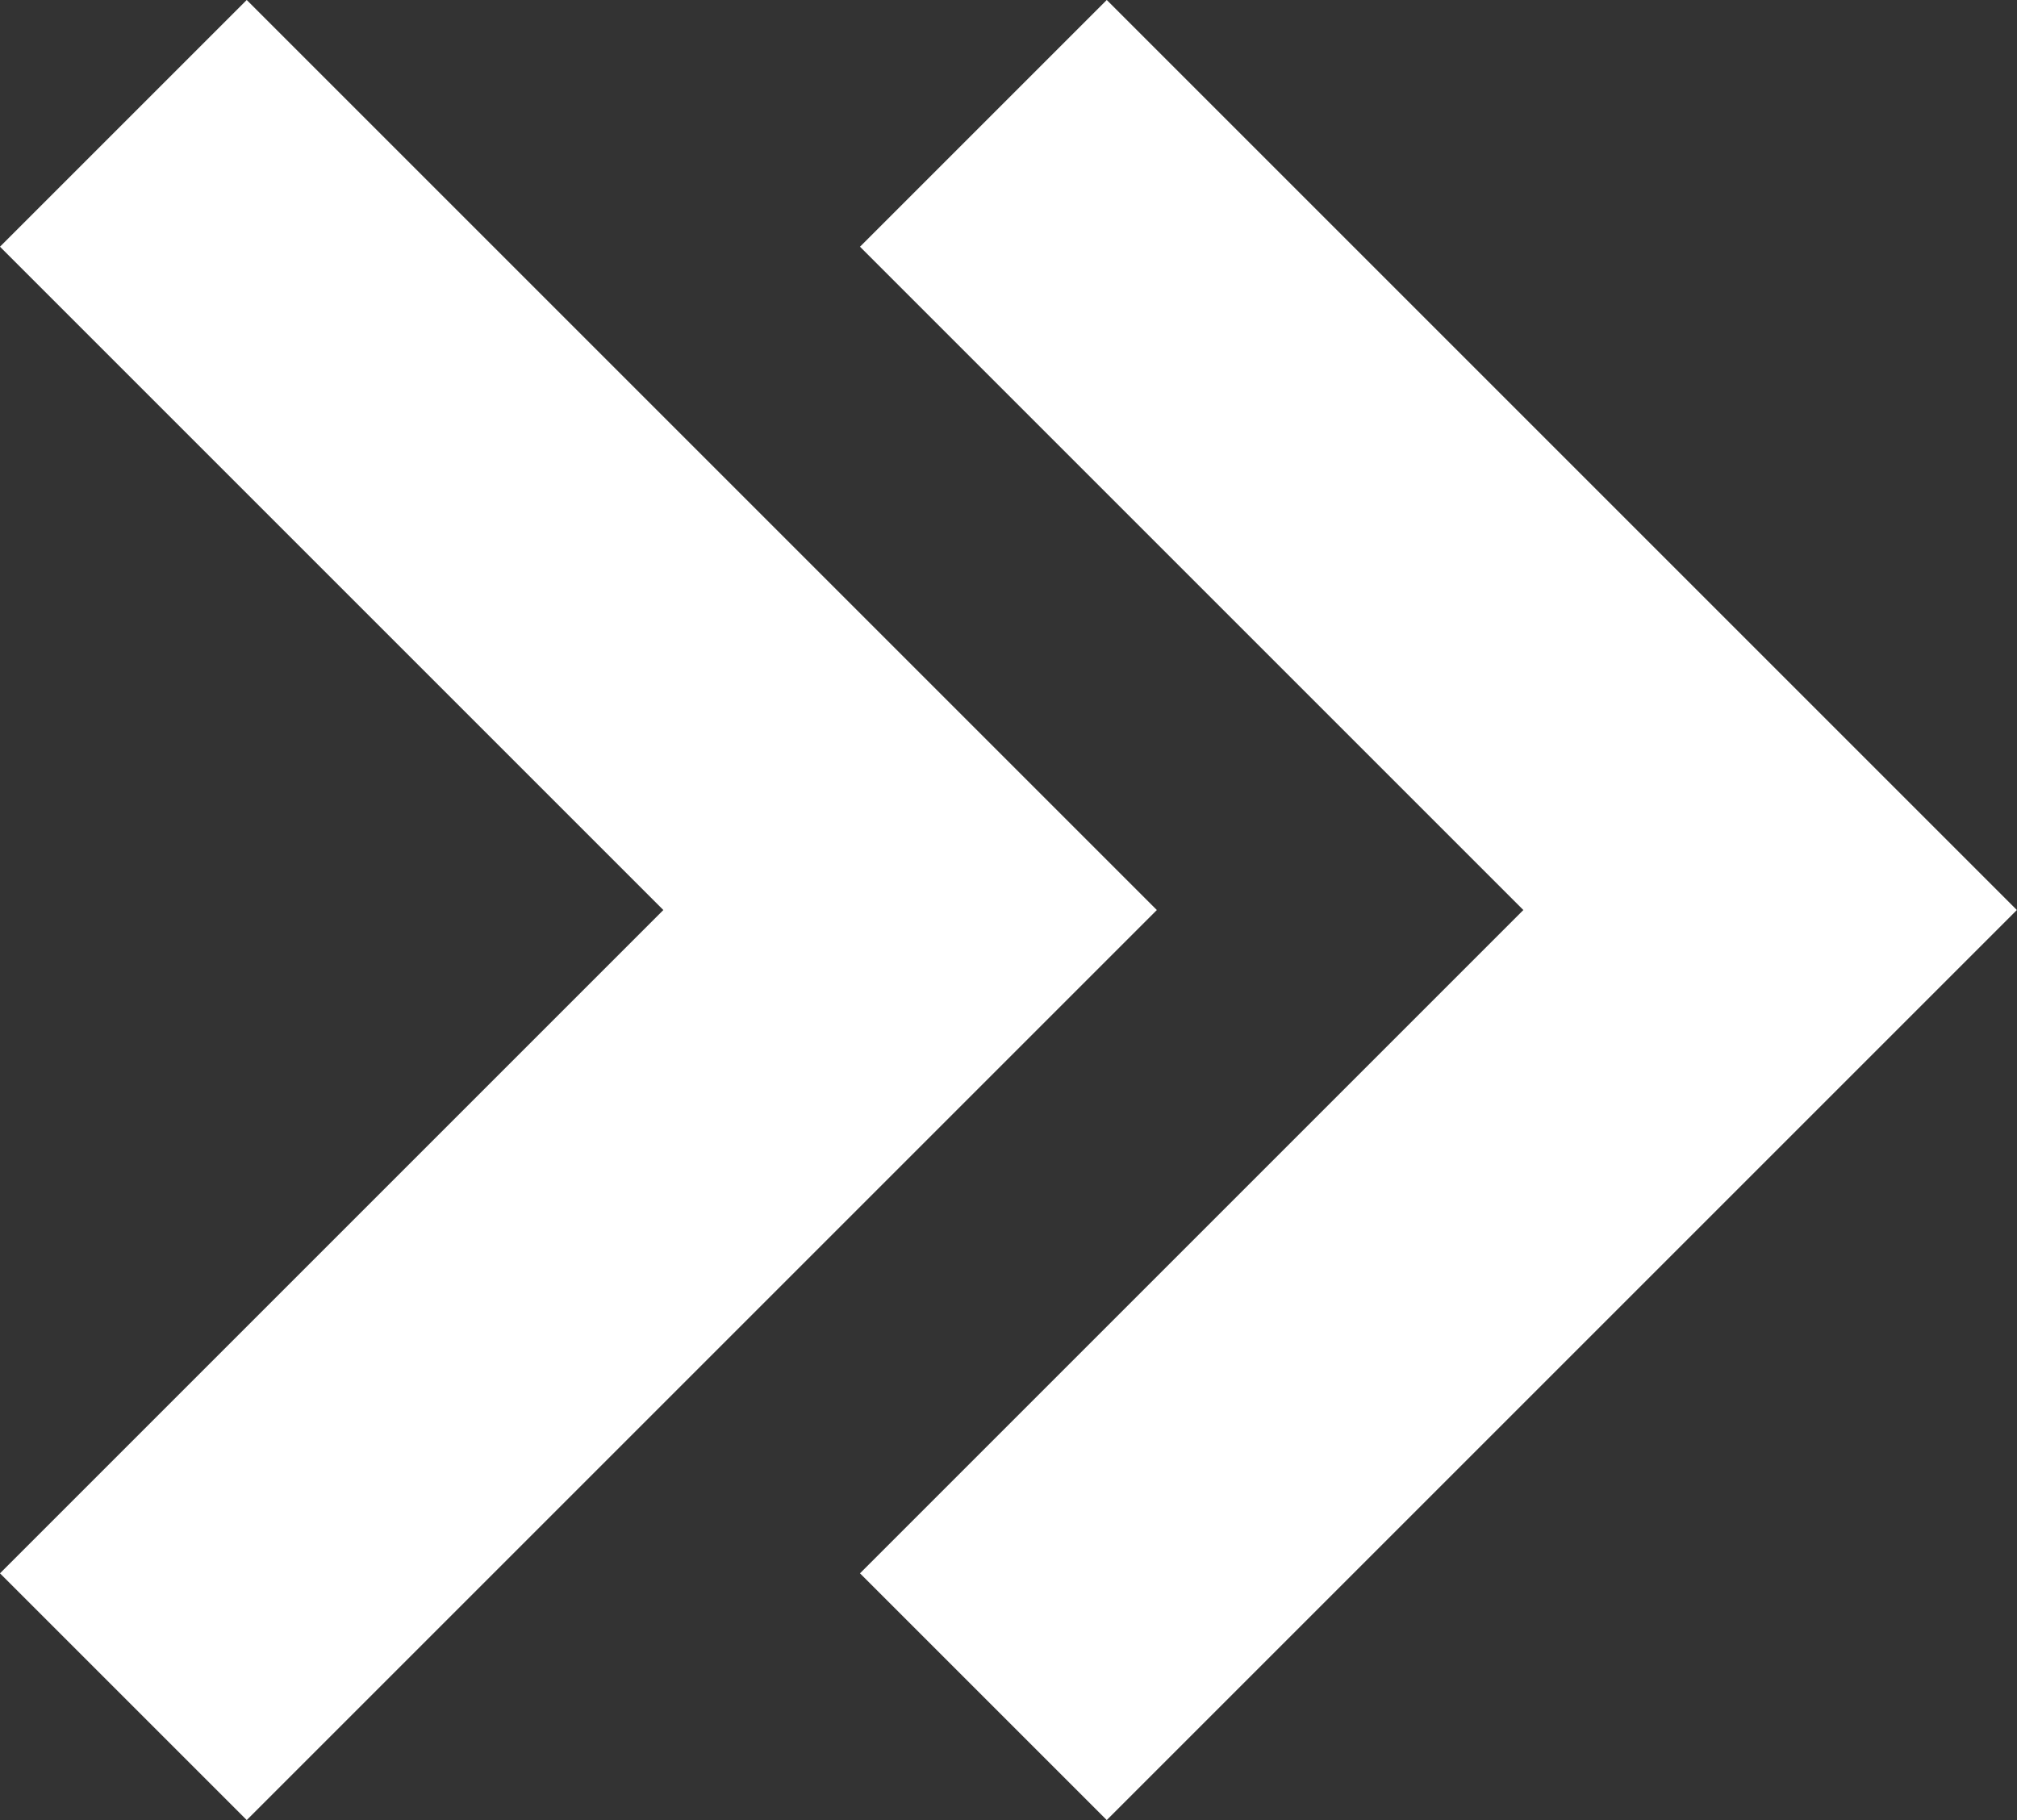
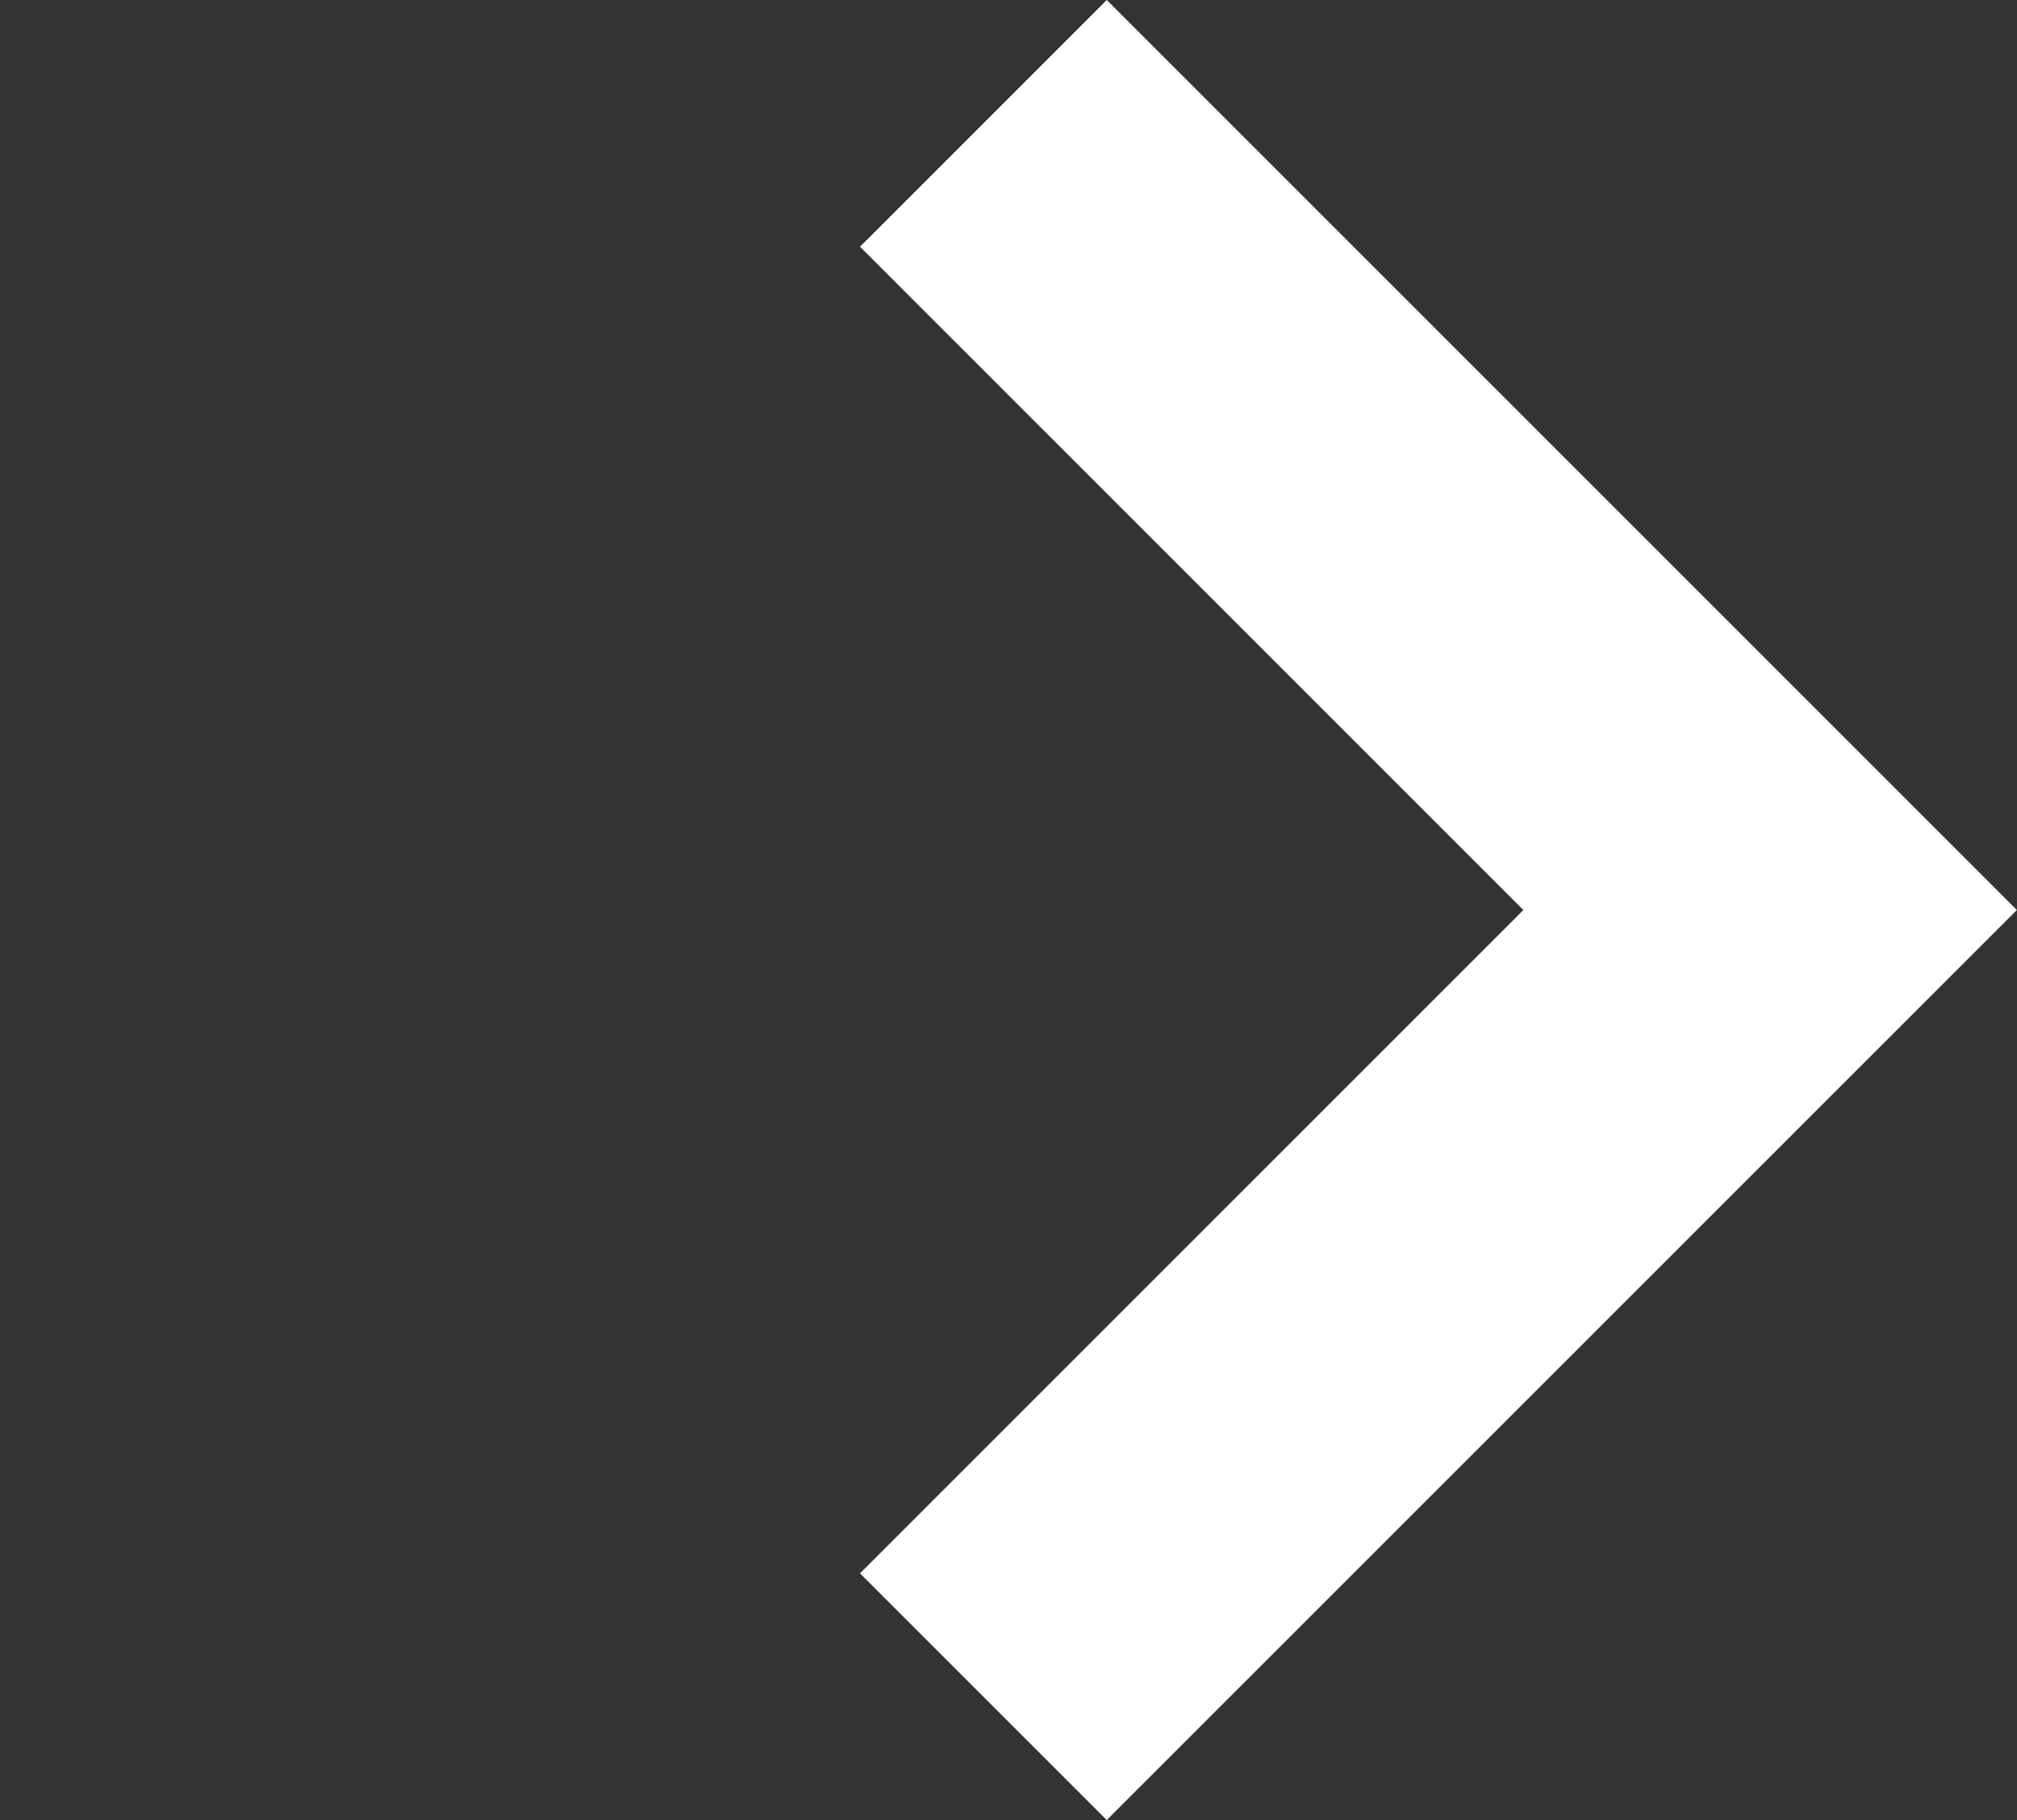
<svg xmlns="http://www.w3.org/2000/svg" viewBox="0 0 11.56 10.433">
  <rect x="0" y="0" width="11.56" height="10.433" fill="#333333" stroke="none" />
  <defs>
    <style>
      .cls-1 {
        fill: none;
        stroke: #fff;
        stroke-width: 2px;
      }
    </style>
  </defs>
  <g id="Symbole_8_97" data-name="Symbole 8 – 97" transform="translate(-450.917 -1867.377)">
-     <path id="Tracé_2890" data-name="Tracé 2890" class="cls-1" d="M364.4,1865.707l4.509,4.509-4.509,4.509" transform="translate(87.224 2.377)" />
    <path id="Tracé_2891" data-name="Tracé 2891" class="cls-1" d="M364.4,1865.707l4.509,4.509-4.509,4.509" transform="translate(92.153 2.377)" />
  </g>
</svg>